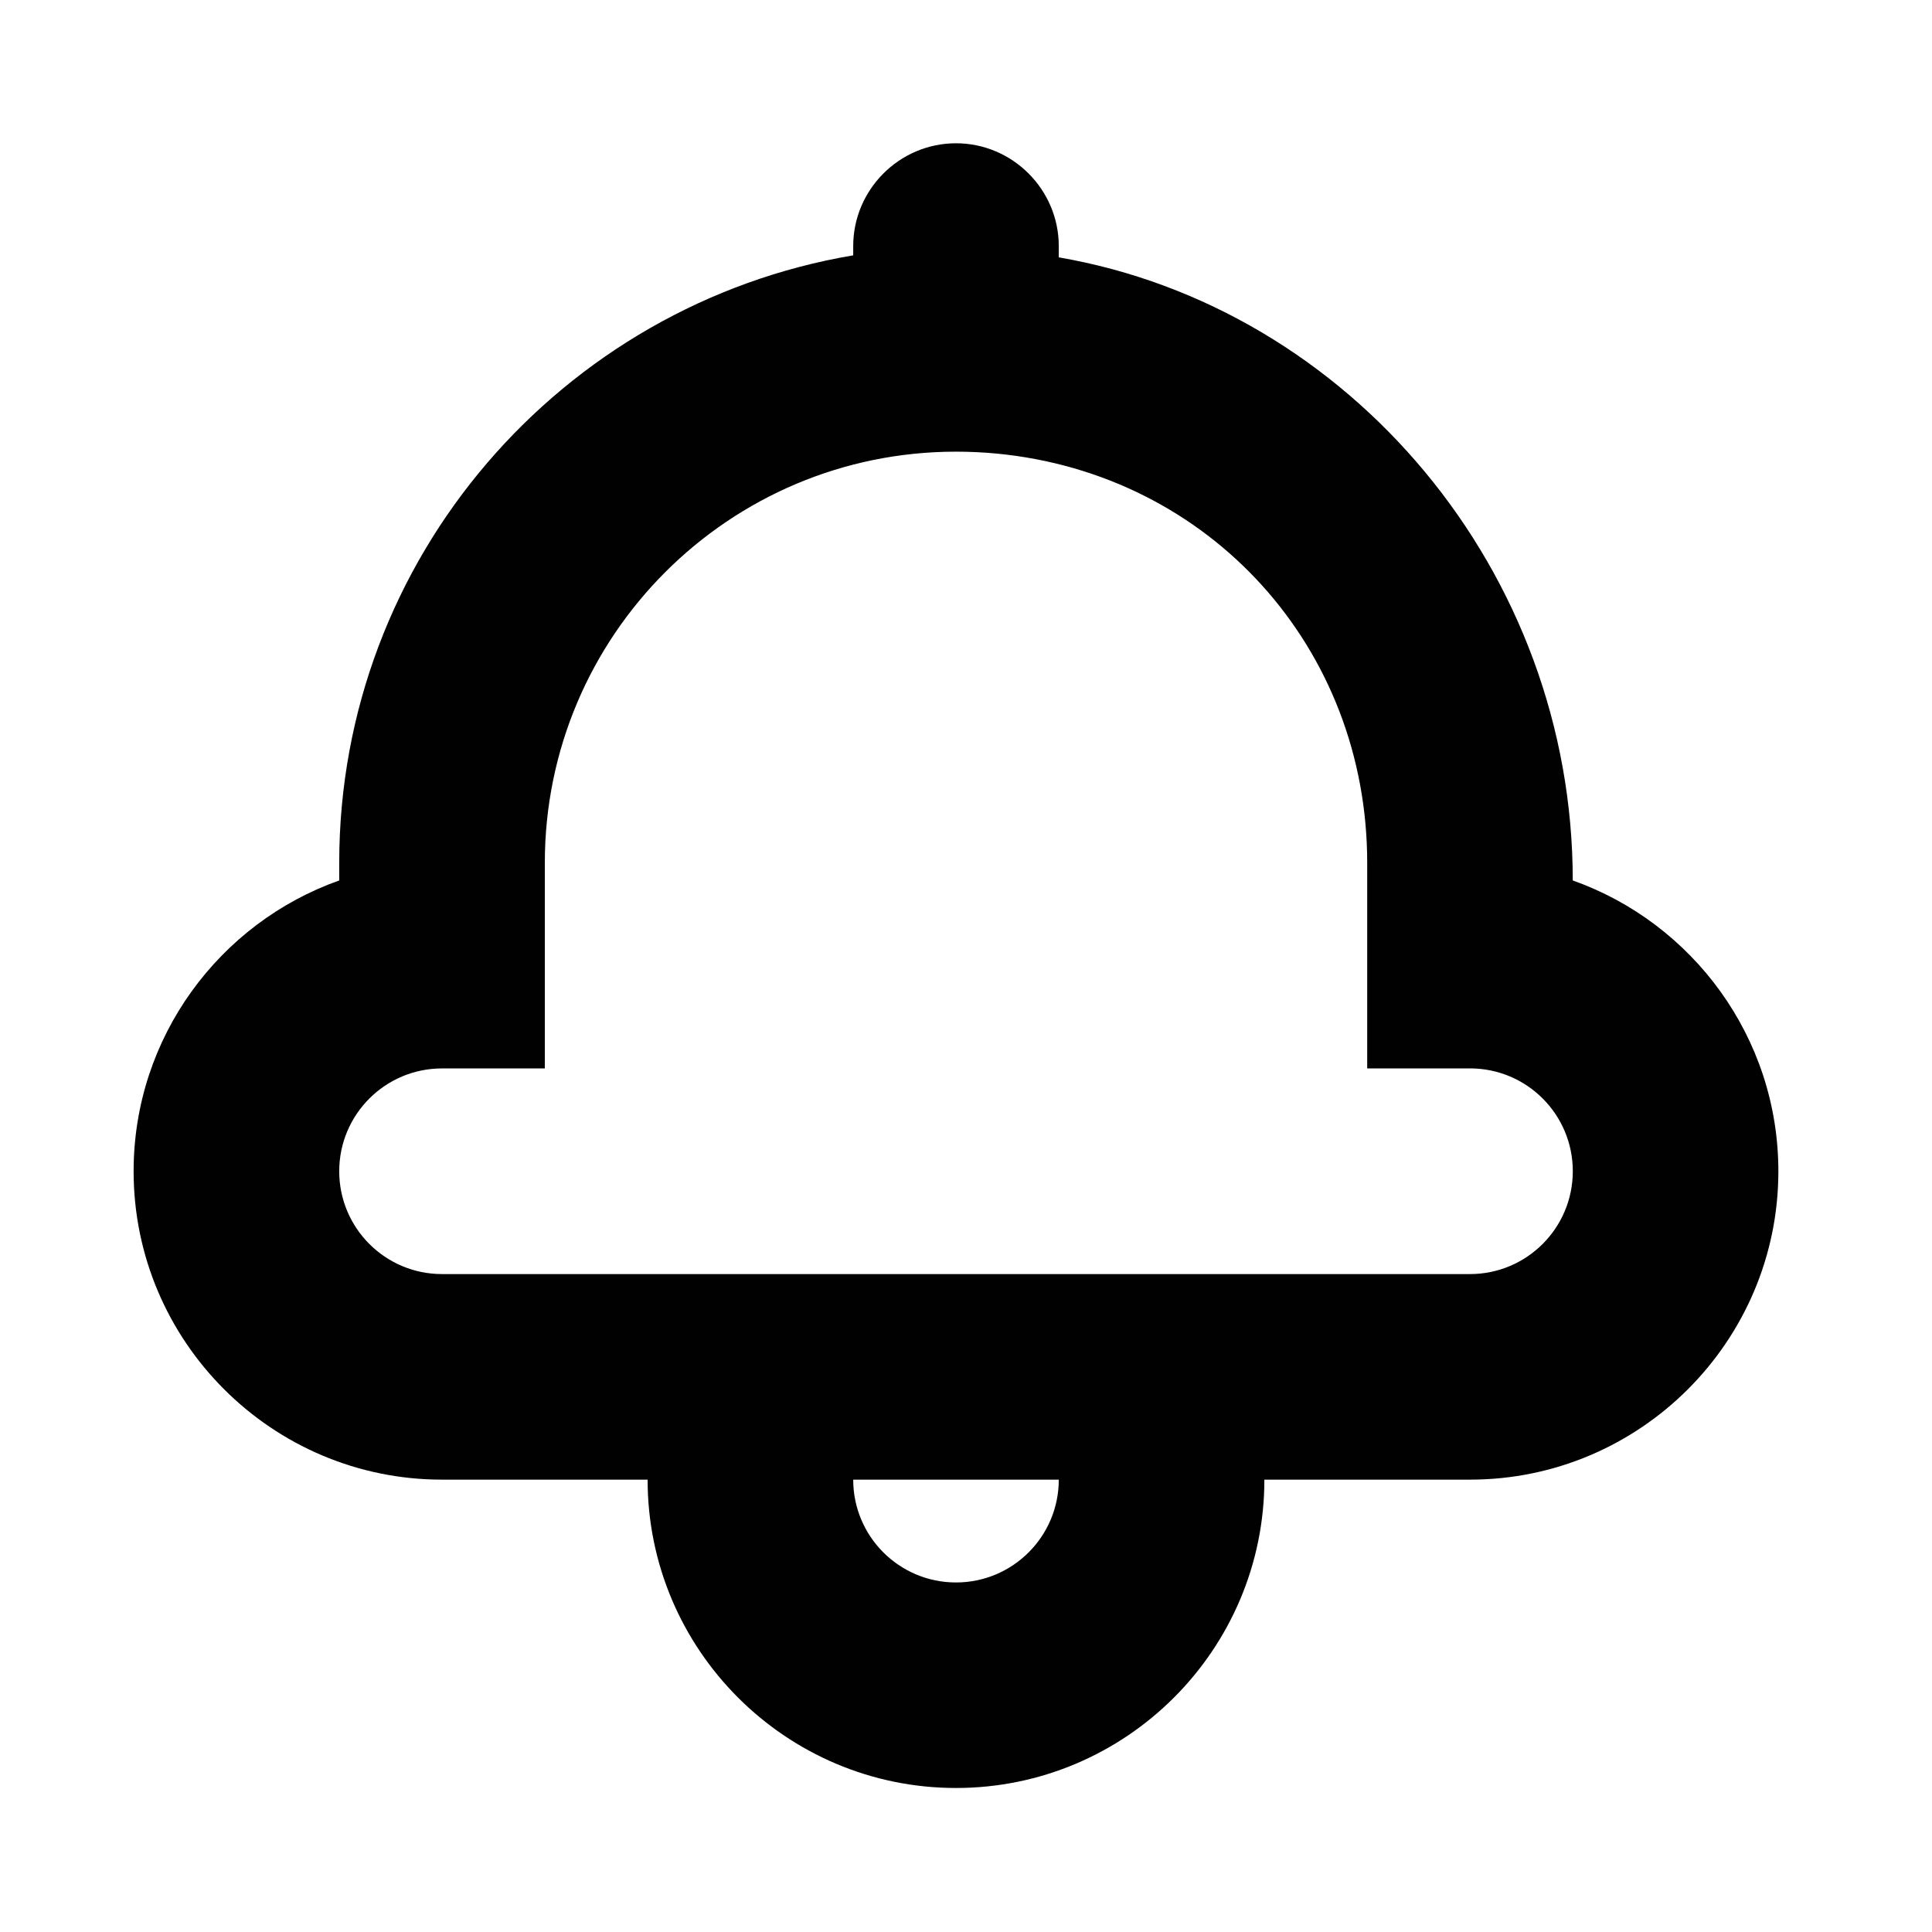
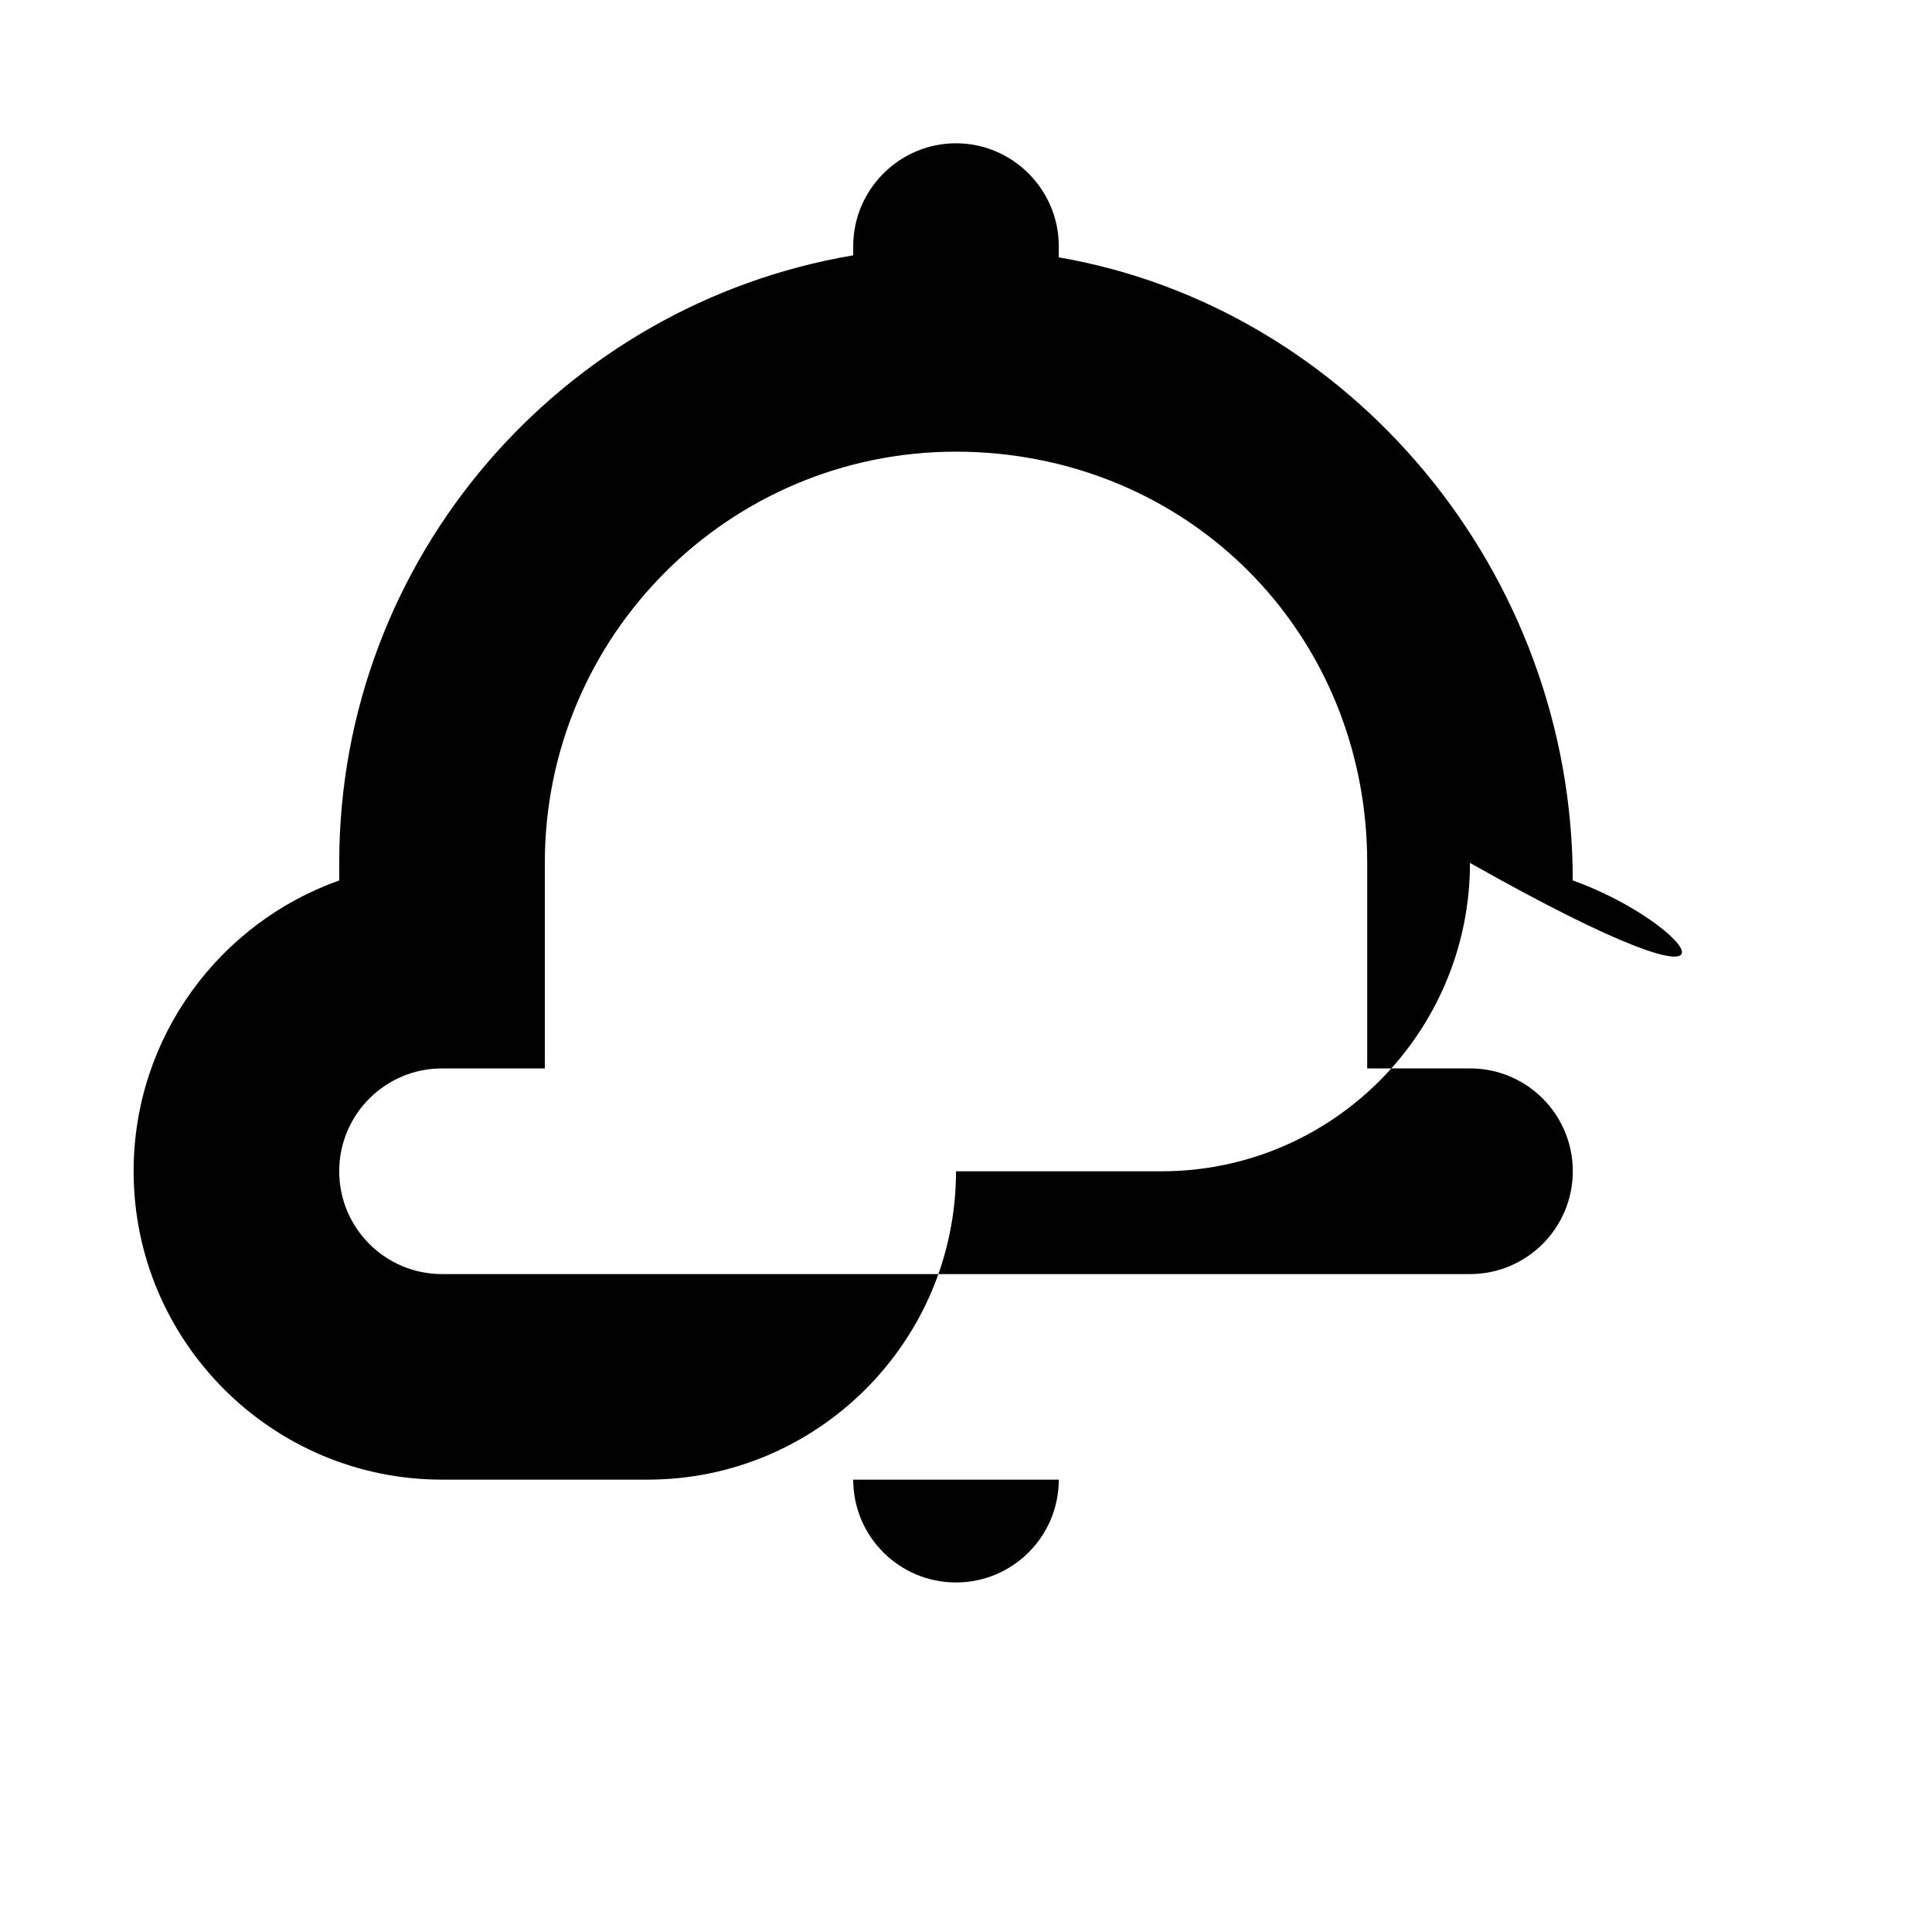
<svg xmlns="http://www.w3.org/2000/svg" version="1.1" id="Layer_1" x="0px" y="0px" width="50px" height="50px" viewBox="0 0 50 50" enable-background="new 0 0 50 50" xml:space="preserve">
-   <path fill-rule="evenodd" clip-rule="evenodd" fill="#010101" d="M40.703,22.786c0-7.997-5.77-14.825-13.302-16.126V6.369  c0-1.462-1.197-2.661-2.66-2.661s-2.66,1.198-2.66,2.661v0.239c-7.538,1.273-13.302,7.83-13.302,15.723v0.455  c-3.097,1.098-5.321,4.057-5.321,7.526c0,4.401,3.58,7.981,7.981,7.981h5.321c0,4.401,3.58,7.98,7.981,7.98  c4.401,0,7.981-3.579,7.981-7.98h5.321c4.401,0,7.981-3.58,7.981-7.981C46.024,26.843,43.8,23.884,40.703,22.786 M24.741,40.954  c-1.471,0-2.66-1.193-2.66-2.66h5.32C27.401,39.761,26.211,40.954,24.741,40.954 M38.043,32.973H11.439  c-1.47,0-2.66-1.193-2.66-2.661s1.19-2.661,2.66-2.661H14.1v-5.32c0-5.876,4.765-10.642,10.642-10.642  c0.345,0,0.693,0.016,1.044,0.049c5.534,0.528,9.597,5.035,9.597,10.592v5.32h2.661c1.47,0,2.66,1.192,2.66,2.661  S39.513,32.973,38.043,32.973" />
+   <path fill-rule="evenodd" clip-rule="evenodd" fill="#010101" d="M40.703,22.786c0-7.997-5.77-14.825-13.302-16.126V6.369  c0-1.462-1.197-2.661-2.66-2.661s-2.66,1.198-2.66,2.661v0.239c-7.538,1.273-13.302,7.83-13.302,15.723v0.455  c-3.097,1.098-5.321,4.057-5.321,7.526c0,4.401,3.58,7.981,7.981,7.981h5.321c4.401,0,7.981-3.579,7.981-7.98h5.321c4.401,0,7.981-3.58,7.981-7.981C46.024,26.843,43.8,23.884,40.703,22.786 M24.741,40.954  c-1.471,0-2.66-1.193-2.66-2.66h5.32C27.401,39.761,26.211,40.954,24.741,40.954 M38.043,32.973H11.439  c-1.47,0-2.66-1.193-2.66-2.661s1.19-2.661,2.66-2.661H14.1v-5.32c0-5.876,4.765-10.642,10.642-10.642  c0.345,0,0.693,0.016,1.044,0.049c5.534,0.528,9.597,5.035,9.597,10.592v5.32h2.661c1.47,0,2.66,1.192,2.66,2.661  S39.513,32.973,38.043,32.973" />
</svg>